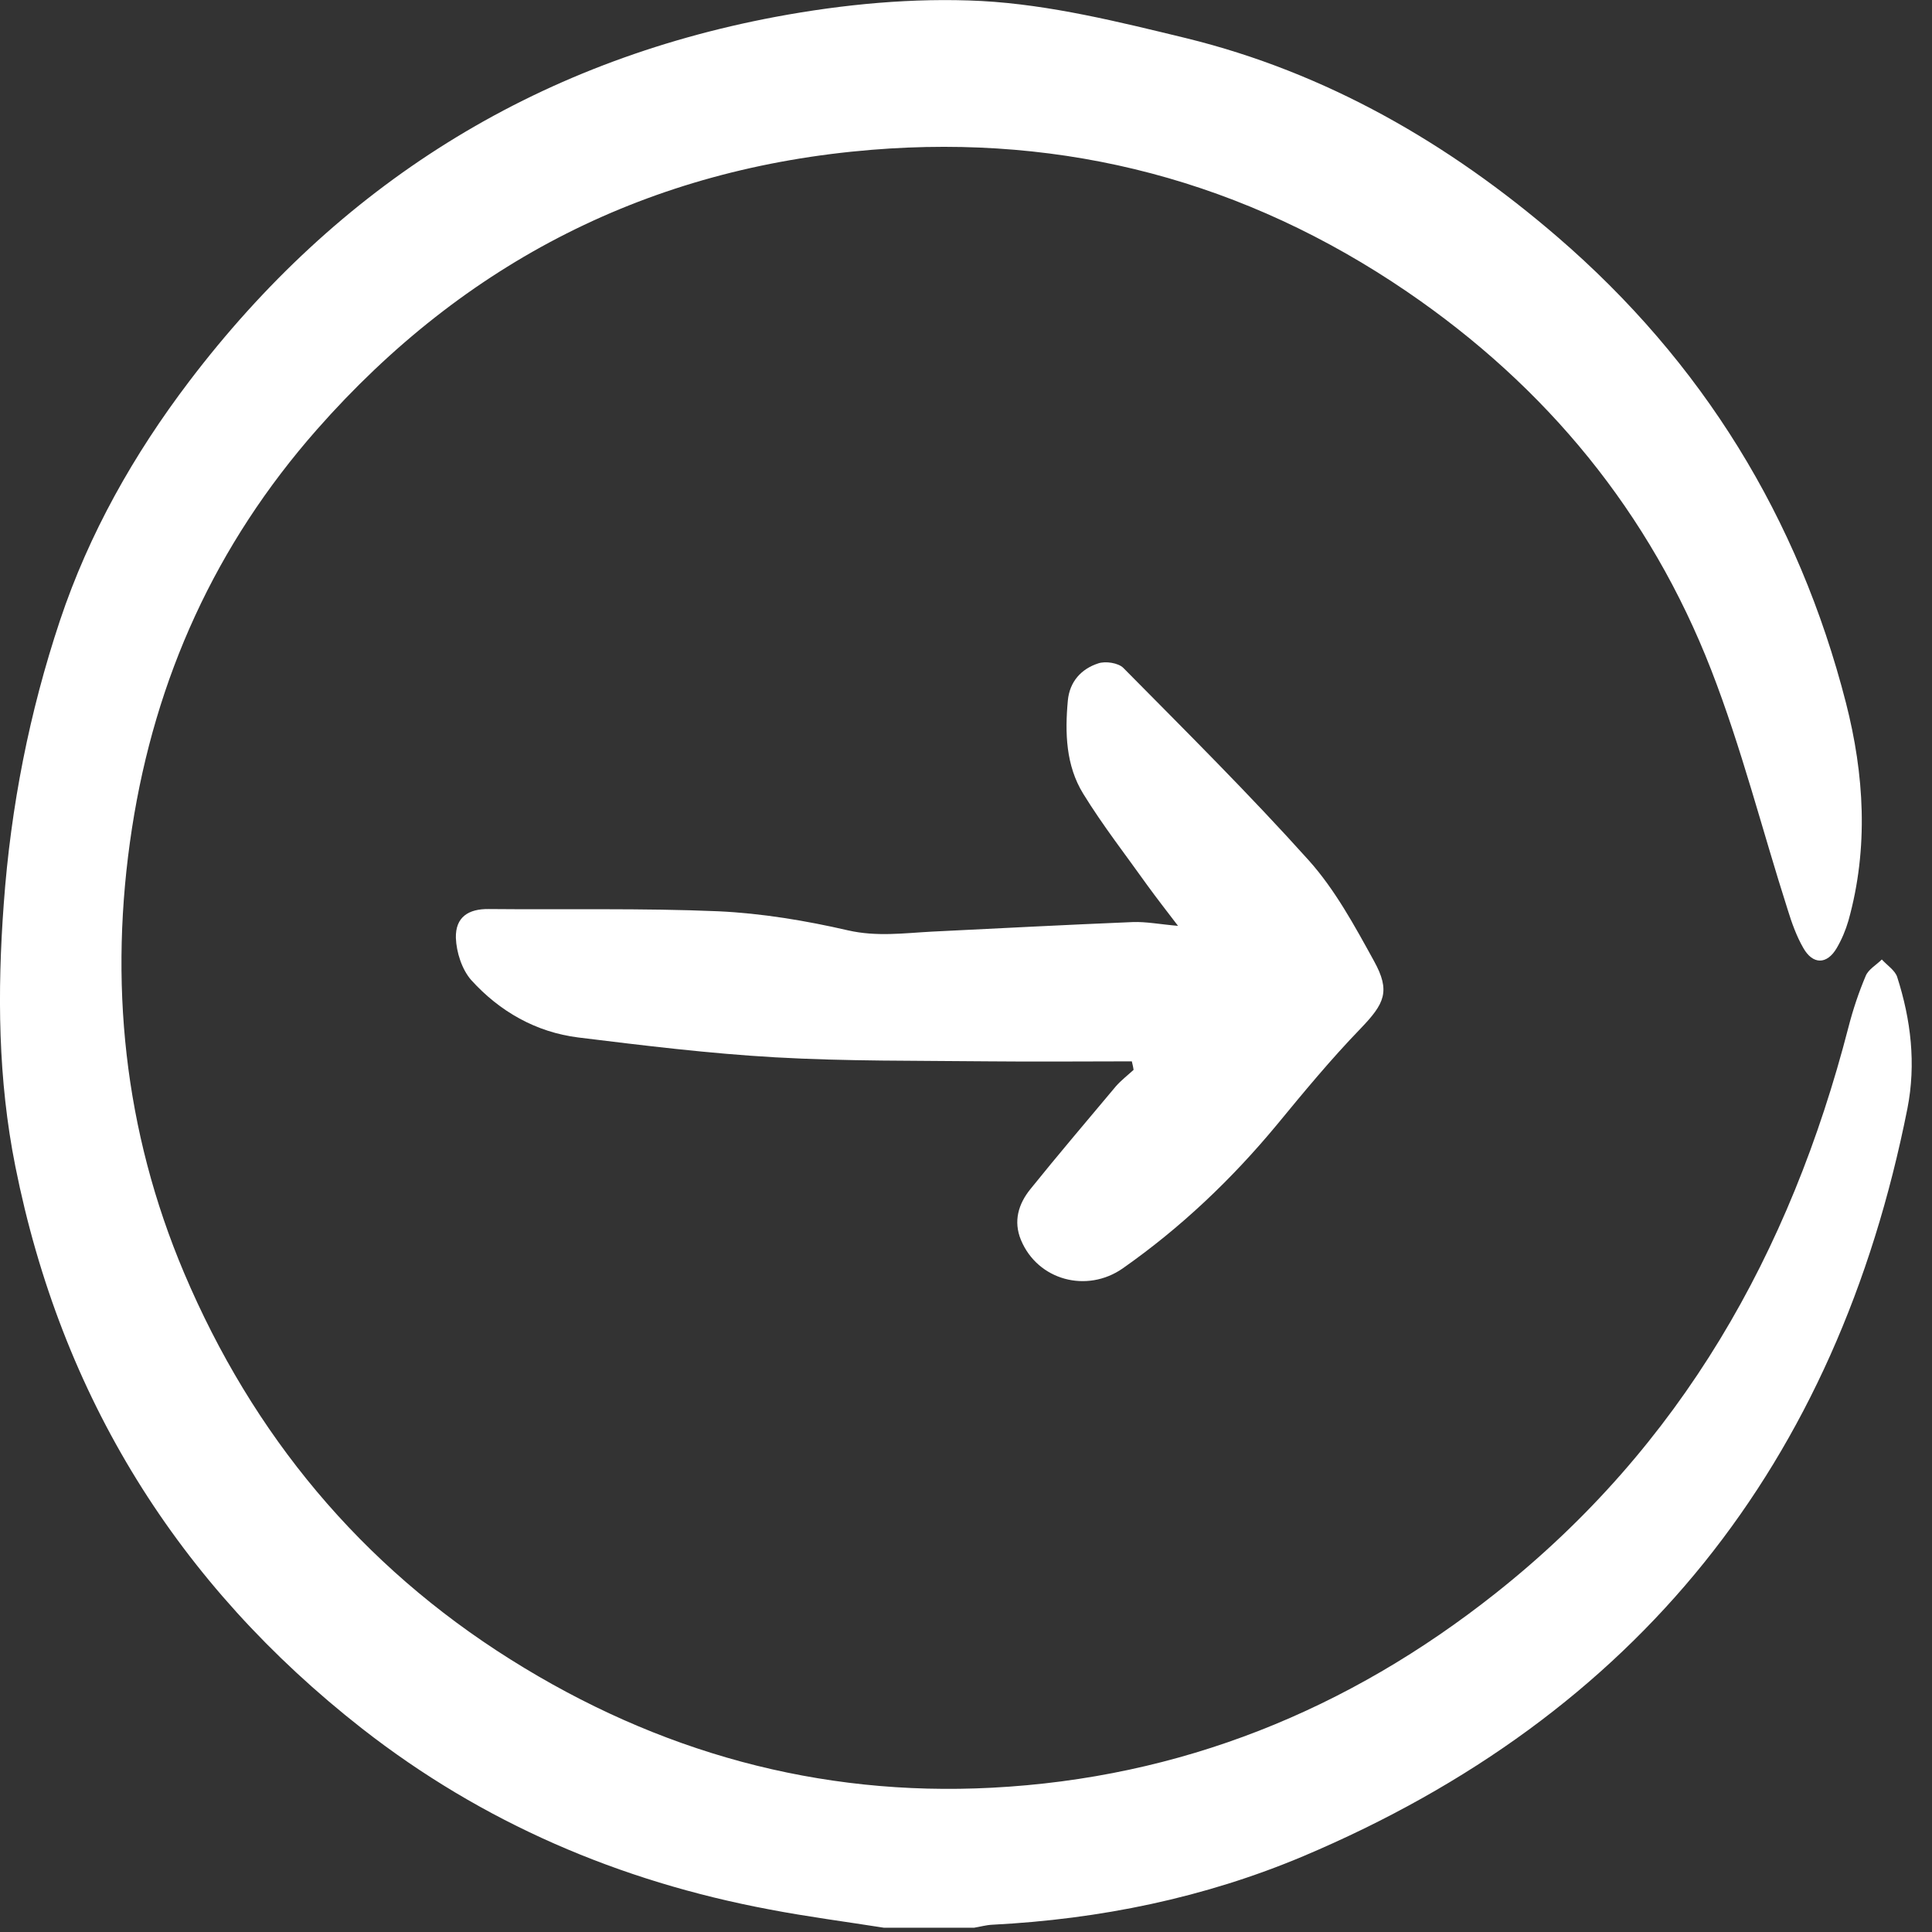
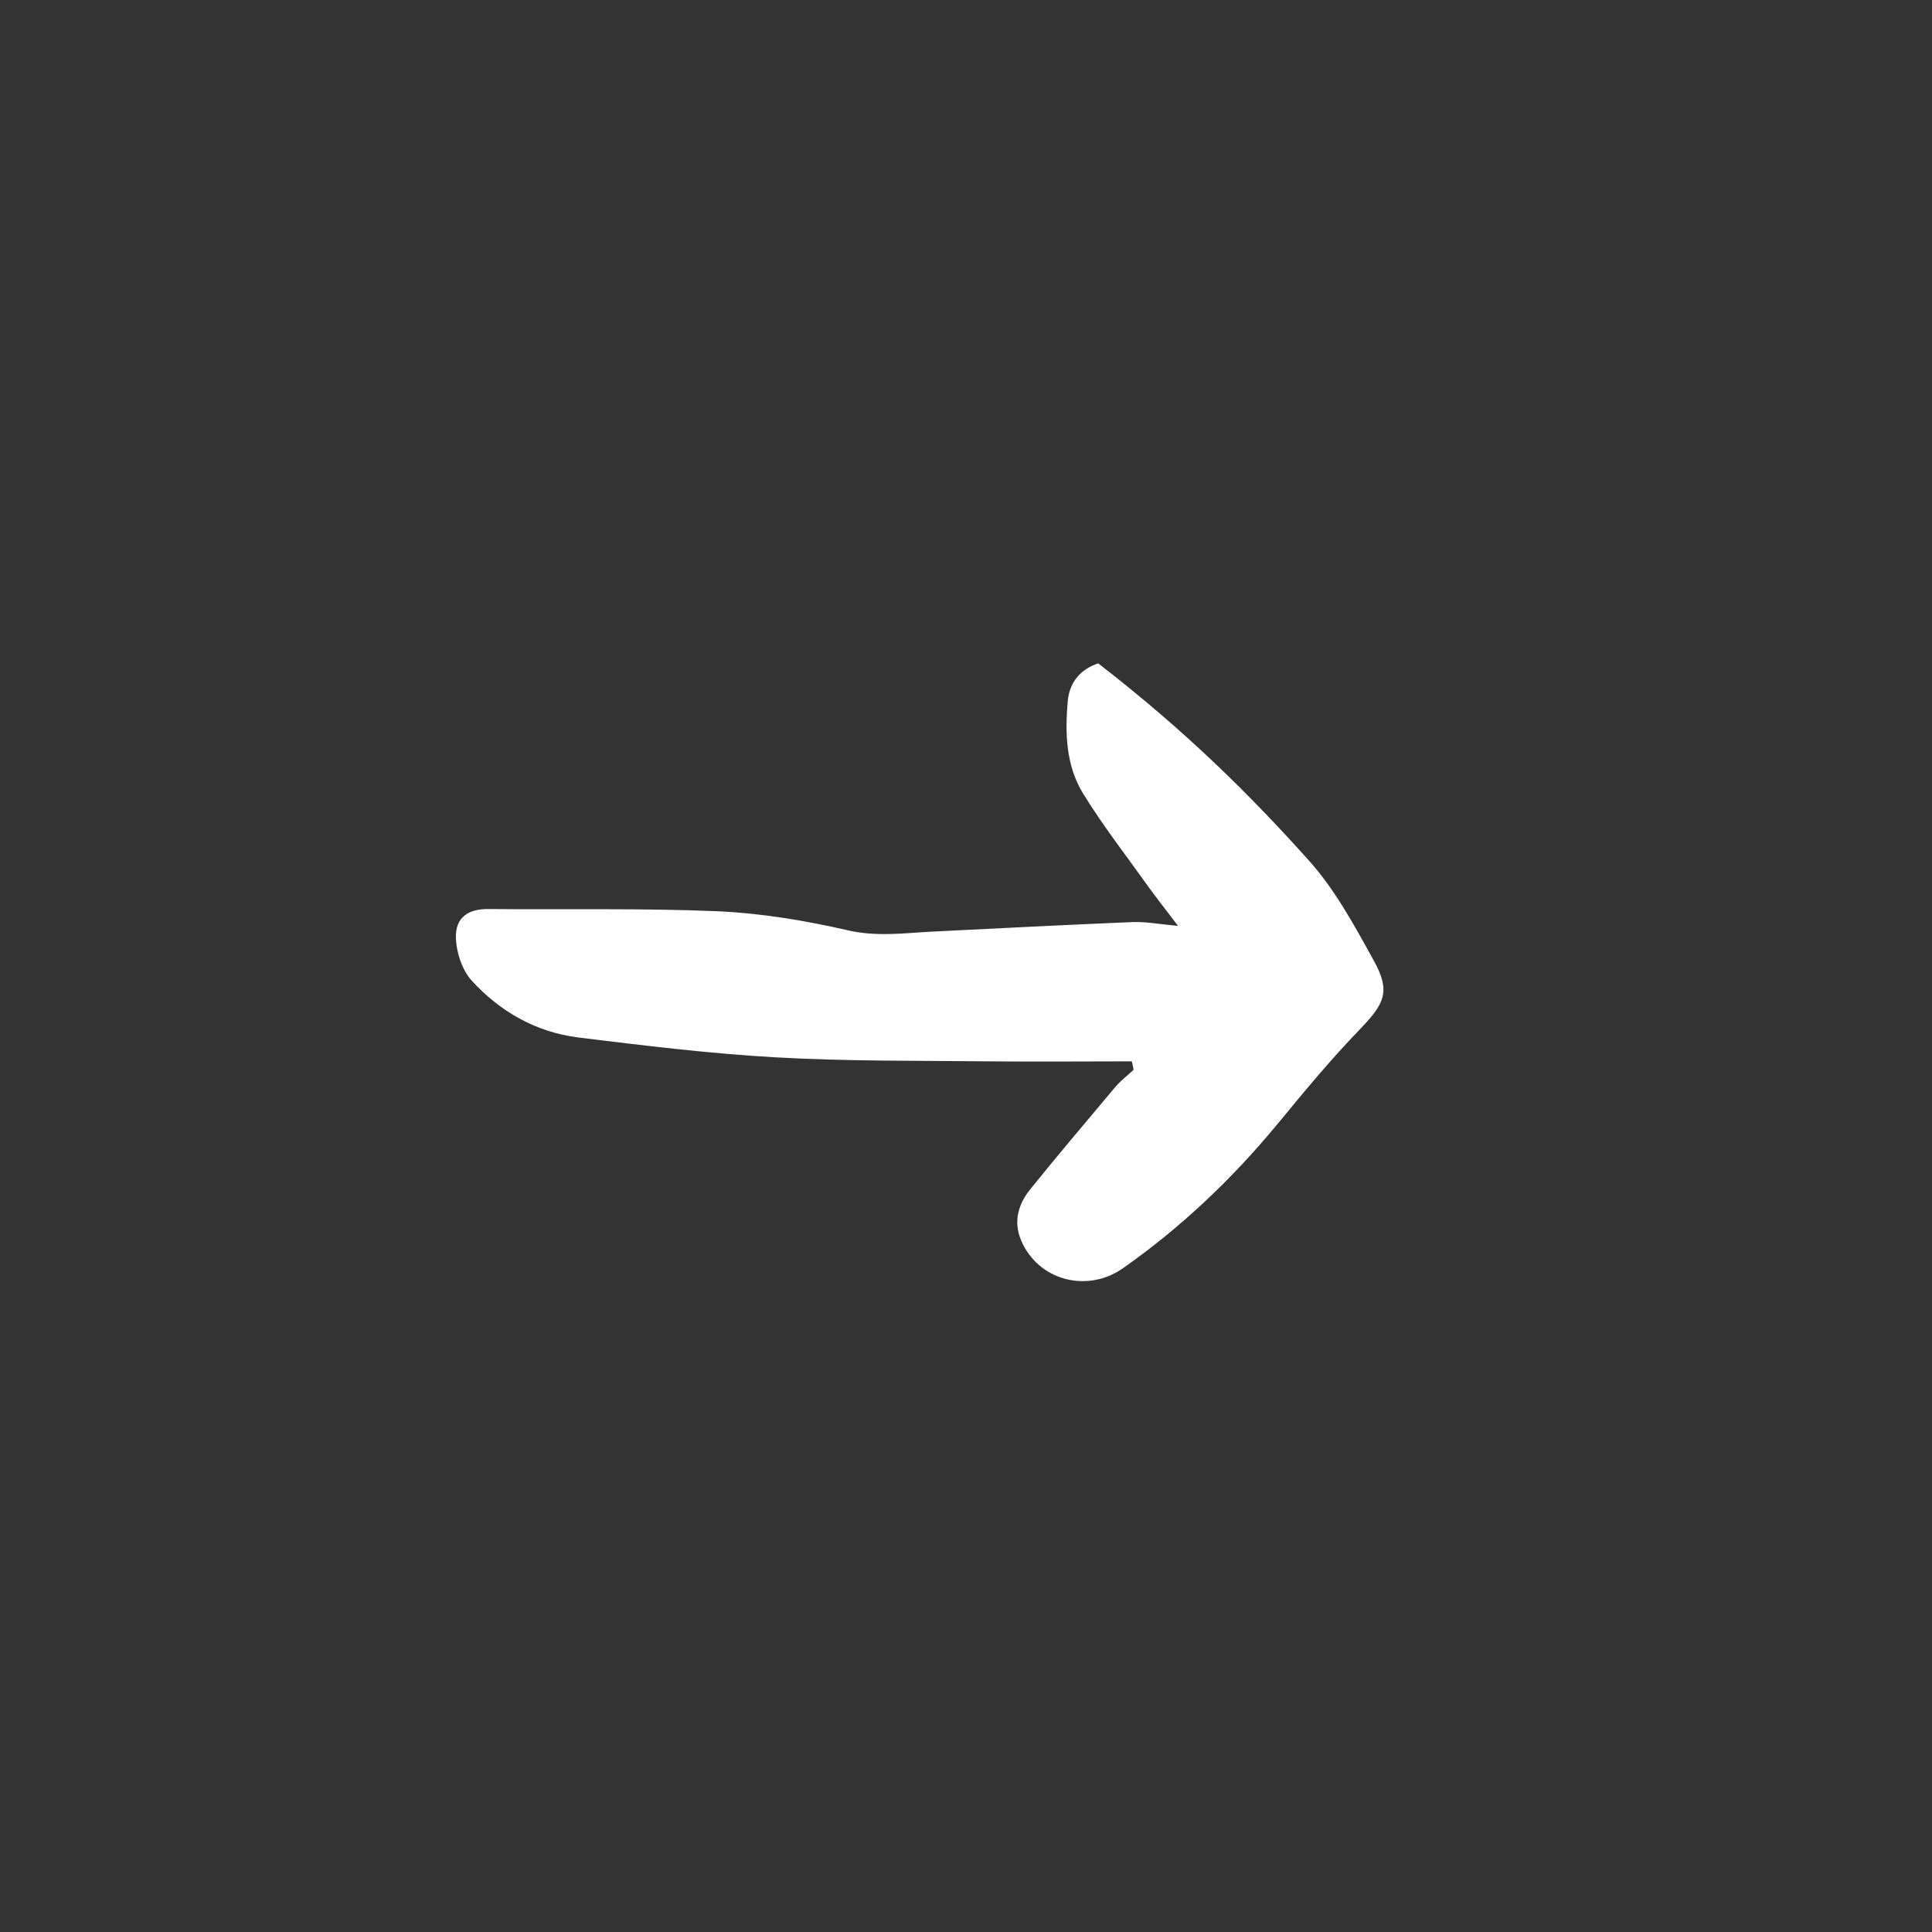
<svg xmlns="http://www.w3.org/2000/svg" width="77" height="77" viewBox="0 0 77 77" fill="none">
  <rect x="0" y="0" width="77" height="77" fill="#333333" stroke="none" />
  <g clip-path="url(#clip0_128_310)">
-     <path d="M35.23 76.83C33.71 76.59 32.17 76.39 30.66 76.1C24.69 74.98 19.24 72.65 14.44 68.9C7.08 63.14 2.44 55.66 0.61 46.48C-0.08 43.03 -0.11 39.54 0.15 36.02C0.43 32.15 1.17 28.39 2.39 24.73C3.55 21.26 5.33 18.11 7.54 15.2C13.47 7.39 21.27 2.48 30.92 0.67C33.6 0.17 36.4 -0.1 39.12 0.04C41.86 0.19 44.59 0.87 47.27 1.52C52.86 2.89 57.74 5.71 62.07 9.44C67.85 14.42 71.68 20.64 73.57 28.01C74.3 30.86 74.48 33.79 73.67 36.69C73.56 37.07 73.4 37.45 73.2 37.79C72.81 38.45 72.25 38.45 71.87 37.78C71.6 37.31 71.41 36.78 71.25 36.26C70.23 33.07 69.41 29.81 68.2 26.7C65.76 20.43 61.64 15.42 56.07 11.62C49.63 7.23 42.48 5.34 34.75 5.97C25.91 6.69 18.53 10.42 12.63 17.12C8.59 21.71 6.19 27.01 5.26 33.01C4.32 39.11 4.94 45.07 7.34 50.74C10.07 57.18 14.38 62.39 20.35 66.14C26.22 69.83 32.63 71.61 39.53 71.25C47.04 70.86 53.72 68.17 59.62 63.49C67 57.64 71.35 49.93 73.67 40.94C73.85 40.24 74.08 39.55 74.36 38.89C74.47 38.63 74.78 38.46 75 38.24C75.21 38.47 75.52 38.67 75.61 38.93C76.16 40.64 76.37 42.4 76.02 44.18C73.21 58.33 65.26 68.35 51.94 73.98C48 75.64 43.84 76.49 39.55 76.71C39.31 76.72 39.07 76.79 38.82 76.83C37.63 76.83 36.43 76.83 35.23 76.83Z" fill="white" />
-     <path d="M45.109 42.3C43.209 42.3 41.319 42.319 39.419 42.3C36.569 42.27 33.719 42.3 30.88 42.139C28.259 41.989 25.649 41.669 23.049 41.349C21.36 41.139 19.91 40.309 18.779 39.059C18.41 38.639 18.189 37.95 18.169 37.38C18.149 36.55 18.669 36.219 19.48 36.23C22.529 36.26 25.59 36.19 28.63 36.319C30.36 36.4 32.109 36.69 33.8 37.08C34.94 37.34 36.029 37.19 37.139 37.13C39.809 36.999 42.48 36.859 45.15 36.749C45.69 36.73 46.239 36.84 46.95 36.9C46.499 36.309 46.109 35.809 45.739 35.3C44.87 34.08 43.95 32.9 43.169 31.63C42.48 30.509 42.44 29.209 42.559 27.919C42.63 27.169 43.09 26.66 43.77 26.439C44.059 26.34 44.569 26.419 44.77 26.619C47.27 29.149 49.789 31.649 52.16 34.289C53.209 35.459 53.989 36.9 54.76 38.3C55.429 39.51 55.179 39.999 54.23 40.989C53.05 42.209 51.959 43.529 50.88 44.84C49.08 47.01 47.059 48.929 44.749 50.55C43.319 51.55 41.359 51.029 40.69 49.419C40.38 48.669 40.59 47.98 41.069 47.389C42.179 46.01 43.33 44.66 44.469 43.3C44.679 43.059 44.94 42.859 45.179 42.639C45.16 42.499 45.13 42.4 45.109 42.3Z" fill="white" />
+     <path d="M45.109 42.3C43.209 42.3 41.319 42.319 39.419 42.3C36.569 42.27 33.719 42.3 30.88 42.139C28.259 41.989 25.649 41.669 23.049 41.349C21.36 41.139 19.91 40.309 18.779 39.059C18.41 38.639 18.189 37.95 18.169 37.38C18.149 36.55 18.669 36.219 19.48 36.23C22.529 36.26 25.59 36.19 28.63 36.319C30.36 36.4 32.109 36.69 33.8 37.08C34.94 37.34 36.029 37.19 37.139 37.13C39.809 36.999 42.48 36.859 45.15 36.749C45.69 36.73 46.239 36.84 46.95 36.9C46.499 36.309 46.109 35.809 45.739 35.3C44.87 34.08 43.95 32.9 43.169 31.63C42.48 30.509 42.44 29.209 42.559 27.919C42.63 27.169 43.09 26.66 43.77 26.439C47.27 29.149 49.789 31.649 52.16 34.289C53.209 35.459 53.989 36.9 54.76 38.3C55.429 39.51 55.179 39.999 54.23 40.989C53.05 42.209 51.959 43.529 50.88 44.84C49.08 47.01 47.059 48.929 44.749 50.55C43.319 51.55 41.359 51.029 40.69 49.419C40.38 48.669 40.59 47.98 41.069 47.389C42.179 46.01 43.33 44.66 44.469 43.3C44.679 43.059 44.94 42.859 45.179 42.639C45.16 42.499 45.13 42.4 45.109 42.3Z" fill="white" />
  </g>
  <defs>
    <clipPath id="clip0_128_310">
      <rect width="76.2" height="76.83" fill="white" />
    </clipPath>
  </defs>
</svg>